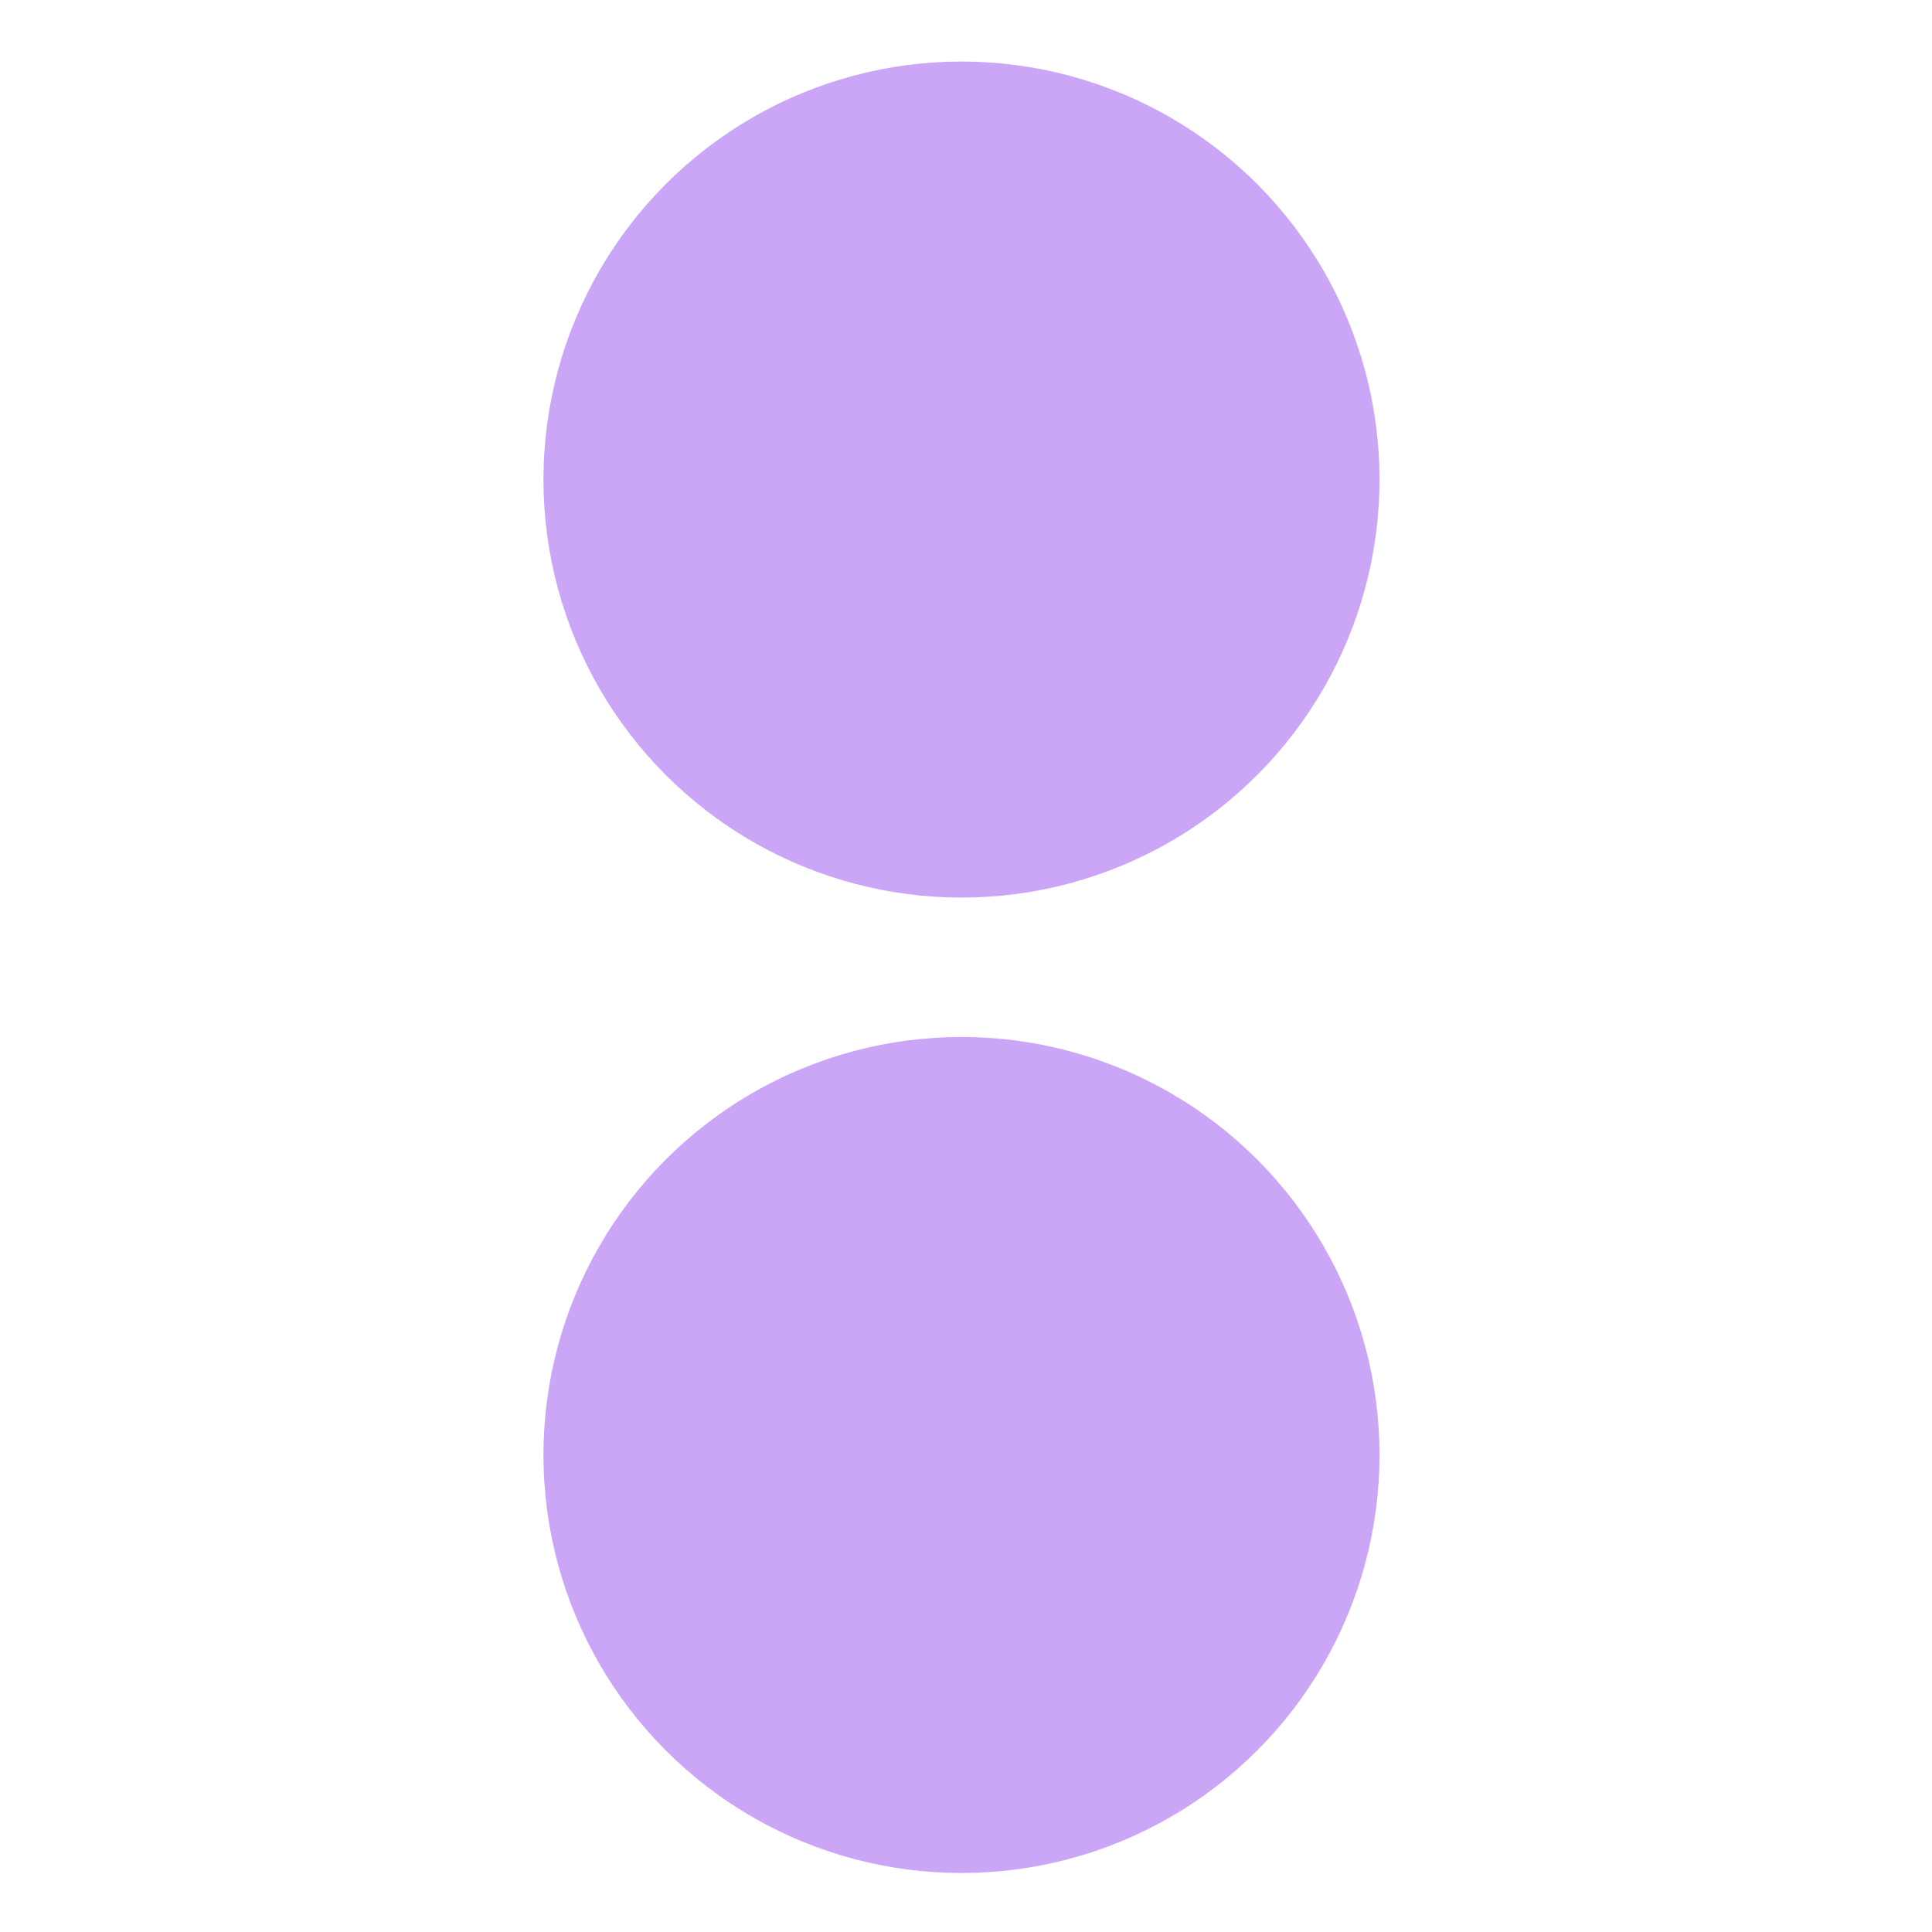
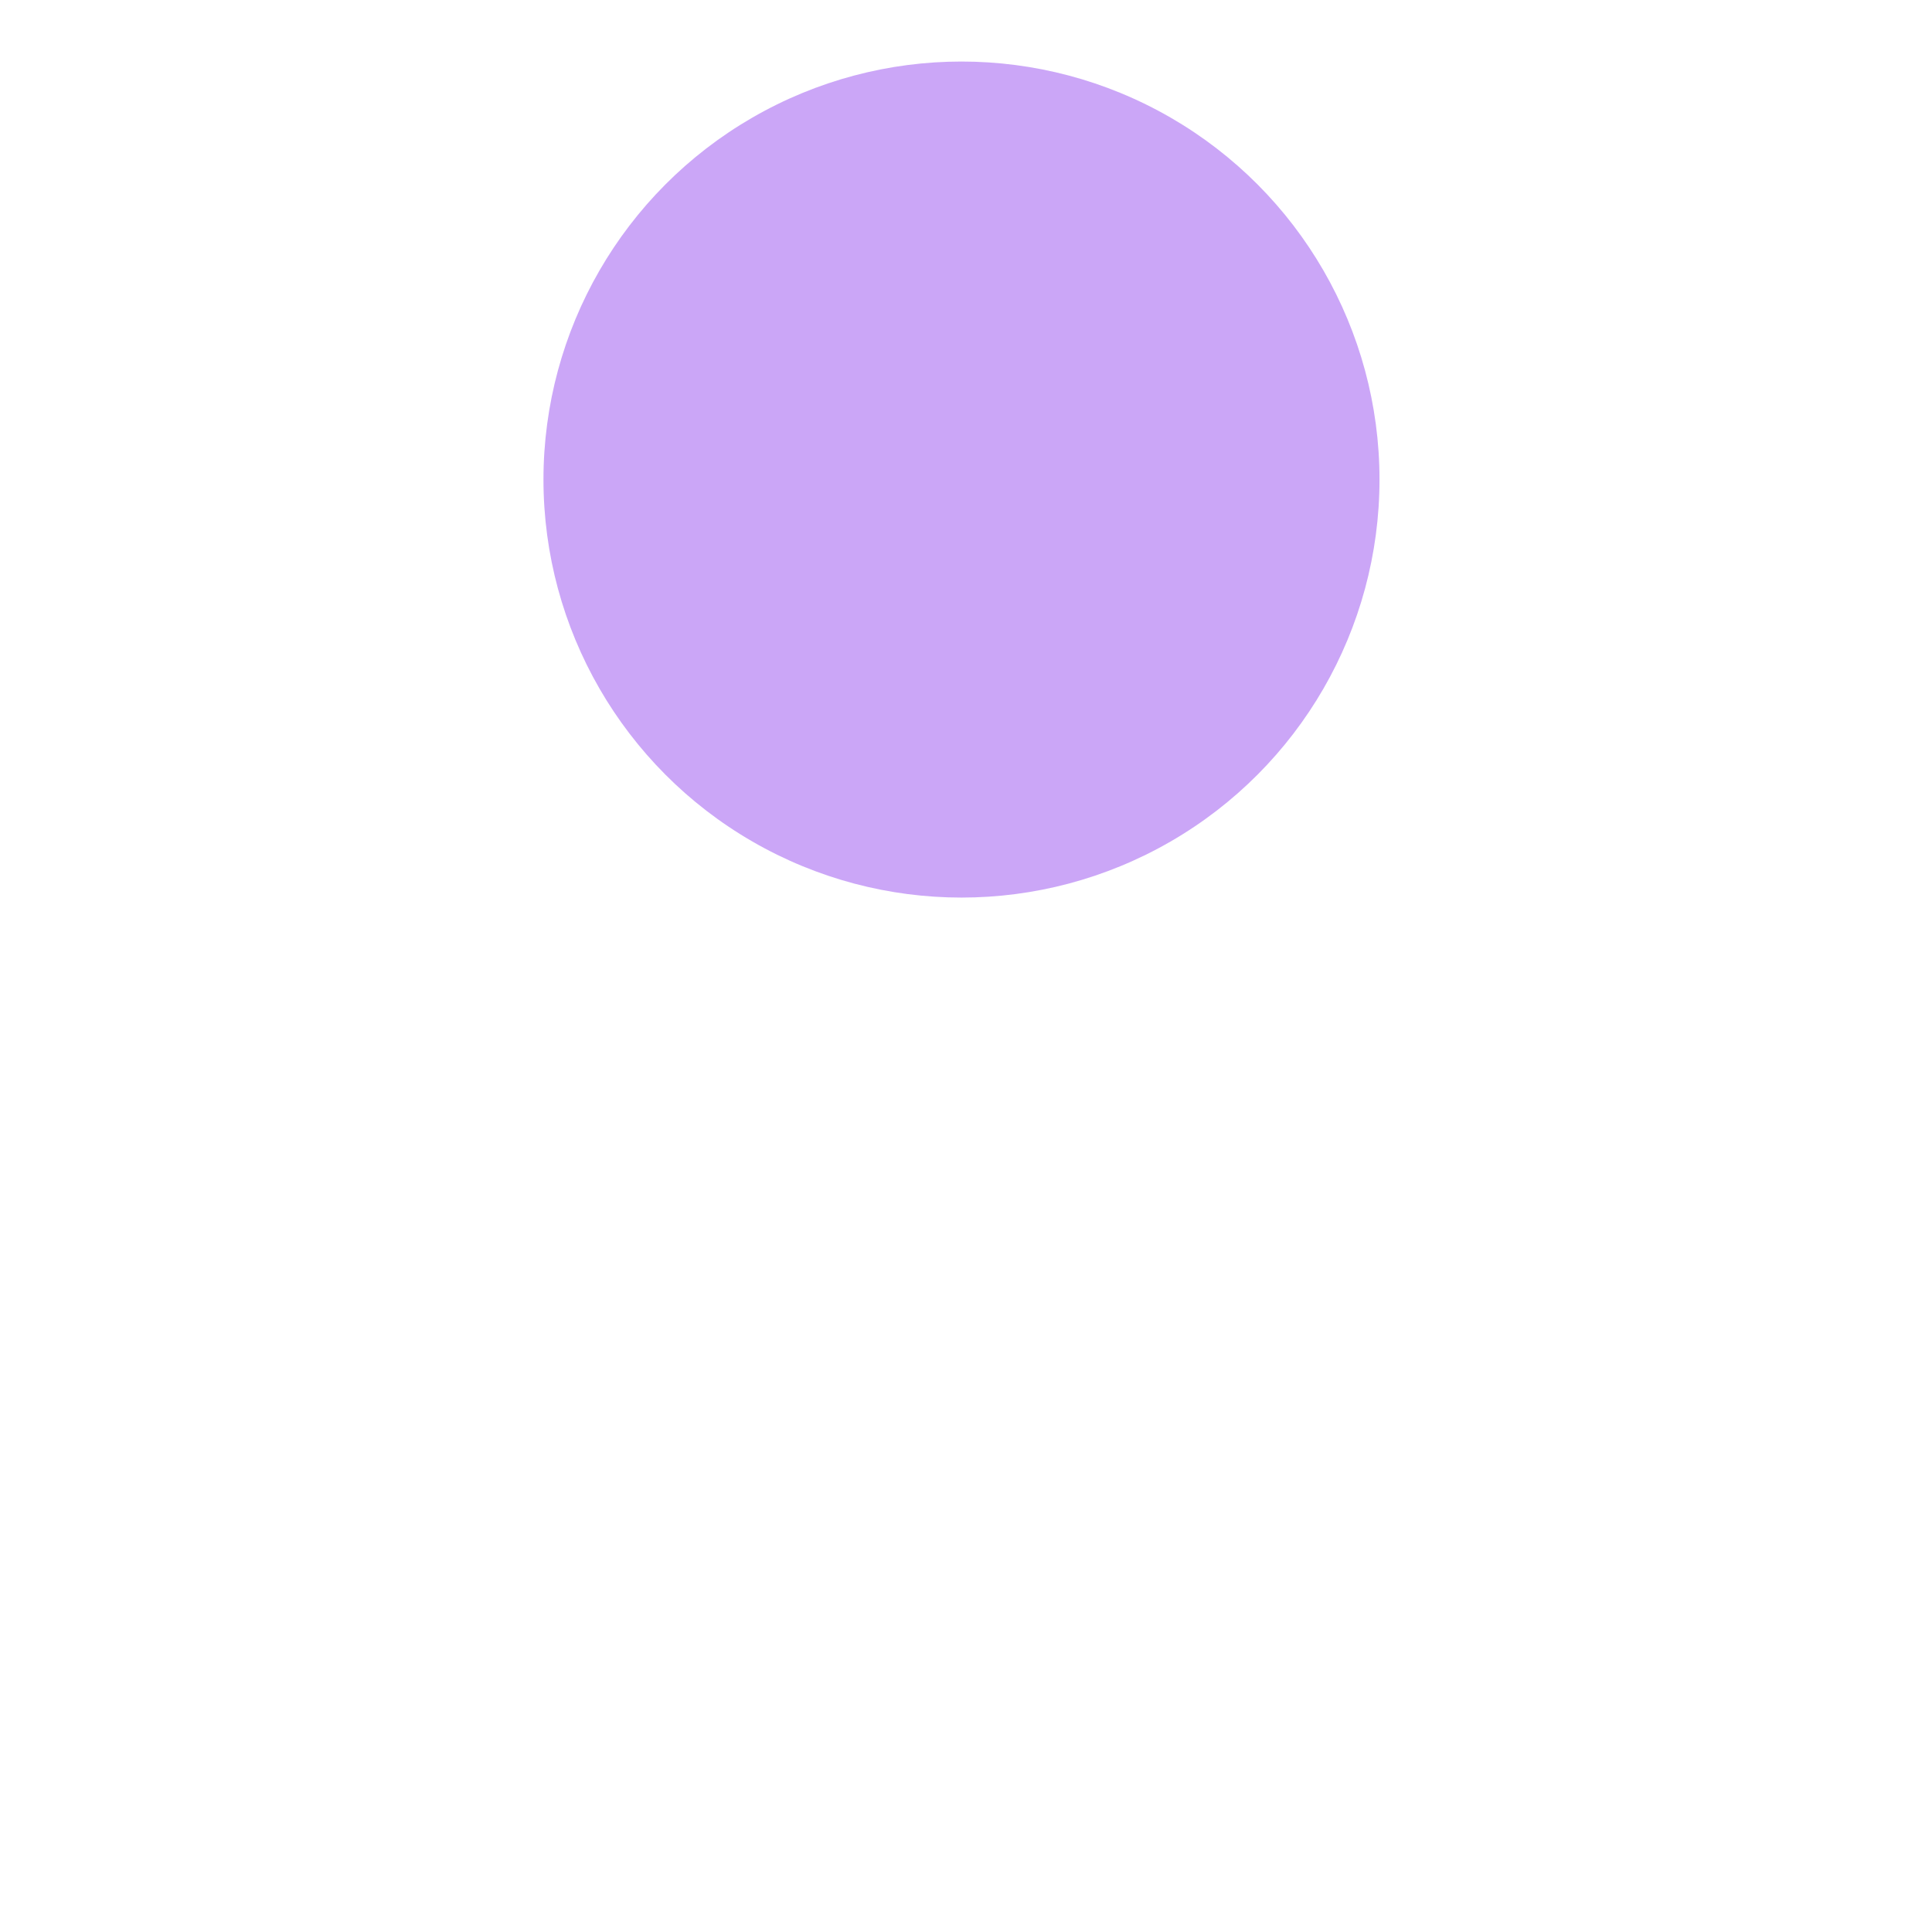
<svg xmlns="http://www.w3.org/2000/svg" width="16" height="16" version="1.1">
  <g transform="matrix(0.315,0,0,0.315,-3.115,-74.656)" style="fill:#CBA6F7">
    <circle cx="35.167" cy="249.611" r="10.99" style="fill:#CBA6F7" />
-     <circle cx="35.167" cy="275.256" r="10.99" style="fill:#CBA6F7" />
  </g>
</svg>